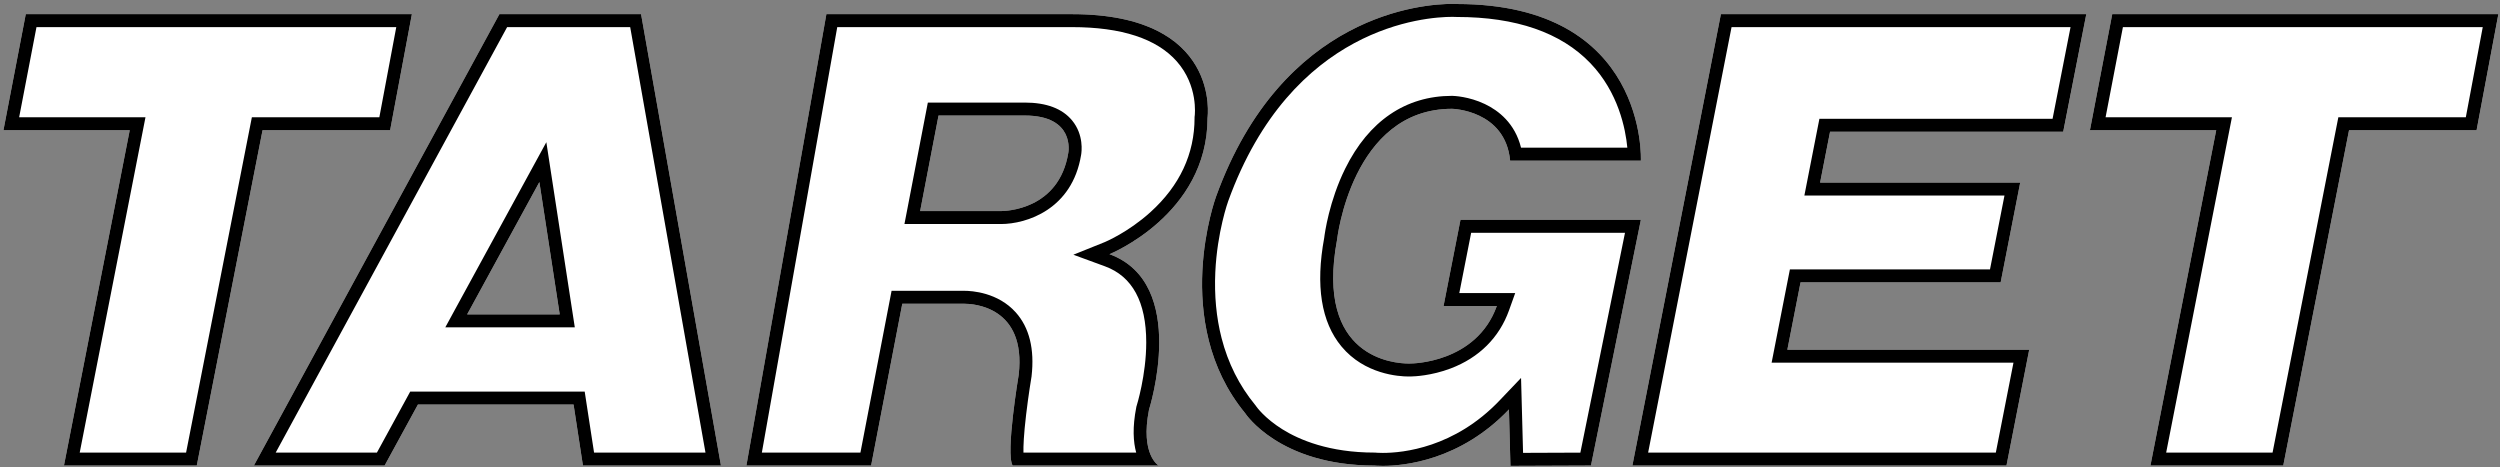
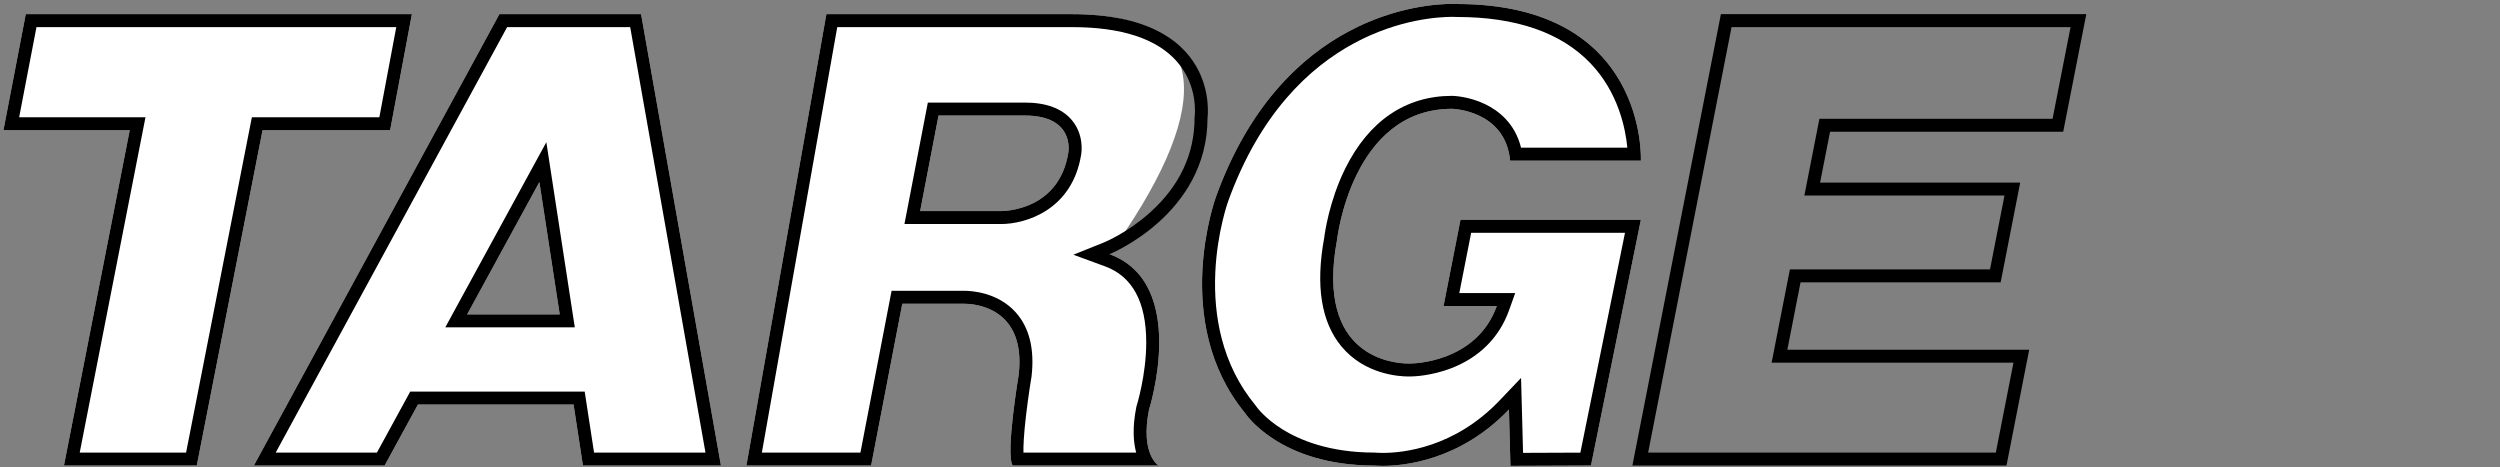
<svg xmlns="http://www.w3.org/2000/svg" version="1.1" id="Layer_1" x="0px" y="0px" viewBox="0 0 1543.31 288.39" style="enable-background:new 0 0 1543.31 288.39;" xml:space="preserve">
  <rect x="0" y="0" width="1543.31" height="288.39" fill="#808080" stroke="none" />
  <style type="text/css">
	.st0{fill:#FFFFFF;}
</style>
  <g>
    <polygon class="st0" points="162.08,80.39 121.48,287.39 39.49,287.39 80.09,80.39 2.13,80.39 15.91,8.74 254.28,8.74    240.83,80.39  " />
-     <polygon class="st0" points="1542.31,8.74 1528.86,80.39 1450.11,80.39 1409.51,287.39 1327.52,287.39 1368.12,80.39    1290.16,80.39 1303.95,8.74  " />
    <path class="st0" d="M308.31,8.74L156.73,287.39h80.7l20.56-37.65h96.09l5.78,37.65h85.19L395.74,8.74H308.31z M288.37,194.09   l44.6-81.7l12.55,81.7H288.37z" />
-     <path class="st0" d="M661.75,8.74H510.16l-49.38,278.65h76.99L557,187.52h37.5c0,0,0.27-0.01,0.77-0.01   c5.51,0,38.39,1.75,33.6,43.84c0,0-8.22,48.78-3.74,56.04h90.09c0,0-11.4-6.65-5.91-34.48c0,0,24.92-77.91-24.4-96   c0,0,60.53-24.35,60.53-84.17C745.44,72.74,754.41,8.74,661.75,8.74z M617.87,130.3c-0.14,0-0.21,0-0.21,0h-49.64l11.37-58.98   h53.22c31.37,0,26.9,22.98,26.9,22.98C653.8,129.5,620.85,130.3,617.87,130.3z" />
-     <polygon class="st0" points="1062.35,8.74 1287.92,8.74 1273.69,81.33 1129.75,81.33 1123.6,112.72 1247.12,112.72 1235.05,174.3    1111.52,174.3 1103.37,215.89 1252.68,215.89 1238.65,287.39 1007.71,287.39  " />
+     <path class="st0" d="M661.75,8.74H510.16l-49.38,278.65h76.99L557,187.52h37.5c0,0,0.27-0.01,0.77-0.01   c5.51,0,38.39,1.75,33.6,43.84c0,0-8.22,48.78-3.74,56.04h90.09c0,0-11.4-6.65-5.91-34.48c0,0,24.92-77.91-24.4-96   C745.44,72.74,754.41,8.74,661.75,8.74z M617.87,130.3c-0.14,0-0.21,0-0.21,0h-49.64l11.37-58.98   h53.22c31.37,0,26.9,22.98,26.9,22.98C653.8,129.5,620.85,130.3,617.87,130.3z" />
    <path class="st0" d="M1012.94,135.69l-30.81,151.7l-49.7,0.2l-0.93-34.84c-30.17,31.65-65.01,34.84-77.86,34.84   c-3.25,0-5.09-0.2-5.09-0.2c-59.03,0-79.94-32.39-79.94-32.39c-46.33-56.35-17.94-133.57-17.94-133.57   C791.7,8.06,879.39,2.41,896.45,2.41c1.89,0,2.91,0.07,2.91,0.07c118.07,0,113.58,96.69,113.58,96.69h-80.7   c-2.99-31.3-35.87-32-35.87-32c-62.02,0-70.97,80.89-70.97,80.89c-13.64,73.14,35.5,76.36,44.26,76.36c0.84,0,1.31-0.03,1.31-0.03   s40.36,0,53.05-35.48h-32.88l10.47-53.22H1012.94z" />
  </g>
  <g>
    <path d="M1278.2,16.74l-11.1,56.59h-137.35h-6.58l-1.27,6.46l-6.15,31.39l-1.87,9.54h9.72h113.81l-8.94,45.58h-116.94h-6.58   l-1.27,6.46l-8.15,41.59l-1.87,9.54h9.72h139.58l-10.89,55.5h-214.64l51.5-262.65H1278.2 M1287.92,8.74h-225.57l-54.64,278.65   h230.94l14.03-71.5h-149.31l8.15-41.59h123.53l12.07-61.58h-123.53l6.15-31.39h143.93L1287.92,8.74L1287.92,8.74z" />
-     <path d="M1532.66,16.74l-10.45,55.65h-72.11h-6.58l-1.27,6.46l-39.34,200.54h-65.68l38.73-197.46l1.87-9.54h-9.72h-68.28   l10.7-55.65H1532.66 M1542.3,8.74h-238.36l-13.78,71.65h77.96l-40.6,207h81.99l40.6-207h78.74L1542.3,8.74L1542.3,8.74z" />
    <path d="M244.63,16.74l-10.45,55.65h-72.11h-6.58l-1.27,6.46l-39.34,200.54H49.21L87.94,81.93l1.87-9.54h-9.72H11.82l10.7-55.65   H244.63 M254.27,8.74H15.91L2.13,80.39h77.96l-40.6,207h81.99l40.6-207h78.75L254.27,8.74L254.27,8.74z" />
    <path d="M661.75,16.74c30.59,0,52.38,7.14,64.76,21.22c13.23,15.04,11.09,32.96,11,33.67l-0.08,0.55v0.56   c0,22.28-9.16,41.87-27.23,58.22c-13.92,12.6-28.16,18.47-28.28,18.52l-19.31,7.77l19.54,7.17c16.89,6.19,25.45,21.98,25.45,46.93   c0,20.28-5.86,38.95-5.91,39.13l-0.14,0.44l-0.09,0.45c-2.46,12.45-1.85,21.52-0.06,28.03H631.8c-0.09-3.87,0.17-10.9,1.64-23.36   c1.43-12.14,3.29-23.24,3.31-23.35l0.04-0.21l0.02-0.21c1.91-16.76-1.36-30.01-9.72-39.38c-11.07-12.4-27.16-13.37-31.83-13.37   c-0.42,0-0.72,0.01-0.89,0.01H557h-6.61l-1.25,6.49l-17.98,93.38h-60.85l46.54-262.65H661.75 M558.33,138.3h9.69h49.64h0.21   c15.81,0,44.02-8.99,49.52-42.64c0.33-1.84,1.8-12.37-5.55-21.3c-6.04-7.33-15.87-11.04-29.23-11.04h-53.22h-6.61l-1.25,6.49   l-11.36,58.98L558.33,138.3 M661.75,8.74H510.15l-49.38,278.65h76.99L557,187.52h37.5c0,0,0.27-0.01,0.77-0.01   c5.51,0,38.39,1.75,33.6,43.84c0,0-8.22,48.78-3.74,56.04h90.09c0,0-11.4-6.65-5.91-34.48c0,0,24.92-77.91-24.4-96   c0,0,60.53-24.35,60.53-84.17C745.43,72.74,754.4,8.74,661.75,8.74L661.75,8.74z M568.02,130.3l11.36-58.98h53.22   c31.38,0,26.9,22.98,26.9,22.98c-5.7,35.2-38.66,36-41.63,36c-0.14,0-0.21,0-0.21,0H568.02L568.02,130.3z" />
    <path d="M389.03,16.74l46.48,262.65h-68.78l-4.74-30.86l-1.04-6.79h-6.87h-96.09h-4.75l-2.27,4.17l-18.28,33.48h-62.49   L313.06,16.74H389.03 M274.89,202.09h13.48h57.15h9.32l-1.42-9.22l-12.56-81.7l-3.59-23.38l-11.34,20.77l-44.6,81.7L274.89,202.09    M395.74,8.74H308.3L156.73,287.39h80.7l20.56-37.65h96.09l5.78,37.65h85.19L395.74,8.74L395.74,8.74z M288.37,194.09l44.6-81.7   l12.56,81.7H288.37L288.37,194.09z" />
    <path d="M896.45,10.41c1.52,0,2.36,0.05,2.36,0.05c0,0,0,0,0,0l0.27,0.02h0.27c36.53,0,64.25,9.59,82.4,28.49   c17.34,18.06,21.75,40.62,22.84,52.2h-65.62c-3.75-15.09-13.91-22.94-22.36-26.96c-9.86-4.69-19.06-5.01-20.08-5.04l-0.09,0h-0.09   c-28.61,0-51.41,15.53-65.92,44.9c-9.92,20.08-12.63,39.94-12.97,42.79c-5.44,29.42-1.85,51.97,10.66,67.02   c14.29,17.2,35.39,18.54,41.52,18.54c0.73,0,1.26-0.02,1.57-0.03c1.8-0.03,12.36-0.4,24.35-4.95   c17.53-6.66,29.97-19.05,35.98-35.83l3.83-10.7h-11.36h-23.15l7.32-37.22h94.97l-27.56,135.73l-35.37,0.14l-0.72-27.02l-0.52-19.23   l-13.27,13.92c-27.84,29.21-59.67,32.36-72.06,32.36c-2.68,0-4.22-0.15-4.23-0.15c0,0,0,0,0,0l-0.43-0.05h-0.43   c-28.03,0-46.46-7.84-56.98-14.42c-11.01-6.88-15.93-13.86-16.26-14.34l-0.2-0.32l-0.33-0.4c-9.76-11.87-16.72-25.75-20.7-41.26   c-3.23-12.58-4.52-26.27-3.85-40.7c1.16-24.93,7.88-43.59,7.96-43.8C797.37,15.89,880.23,10.41,896.45,10.41 M896.45,2.41   c-17.06,0-104.75,5.65-145.78,119.02c0,0-28.39,77.22,17.94,133.57c0,0,20.91,32.39,79.95,32.39c0,0,1.84,0.2,5.09,0.2   c12.85,0,47.68-3.19,77.85-34.84l0.93,34.84l49.7-0.2l30.81-151.7H901.6l-10.46,53.22h32.88c-12.7,35.48-53.05,35.48-53.05,35.48   s-0.47,0.03-1.31,0.03c-8.77,0-57.9-3.22-44.27-76.36c0,0,8.96-80.89,70.98-80.89c0,0,32.88,0.7,35.87,32h80.7   c0,0,4.49-96.69-113.58-96.69C899.36,2.48,898.34,2.41,896.45,2.41L896.45,2.41z" />
  </g>
</svg>